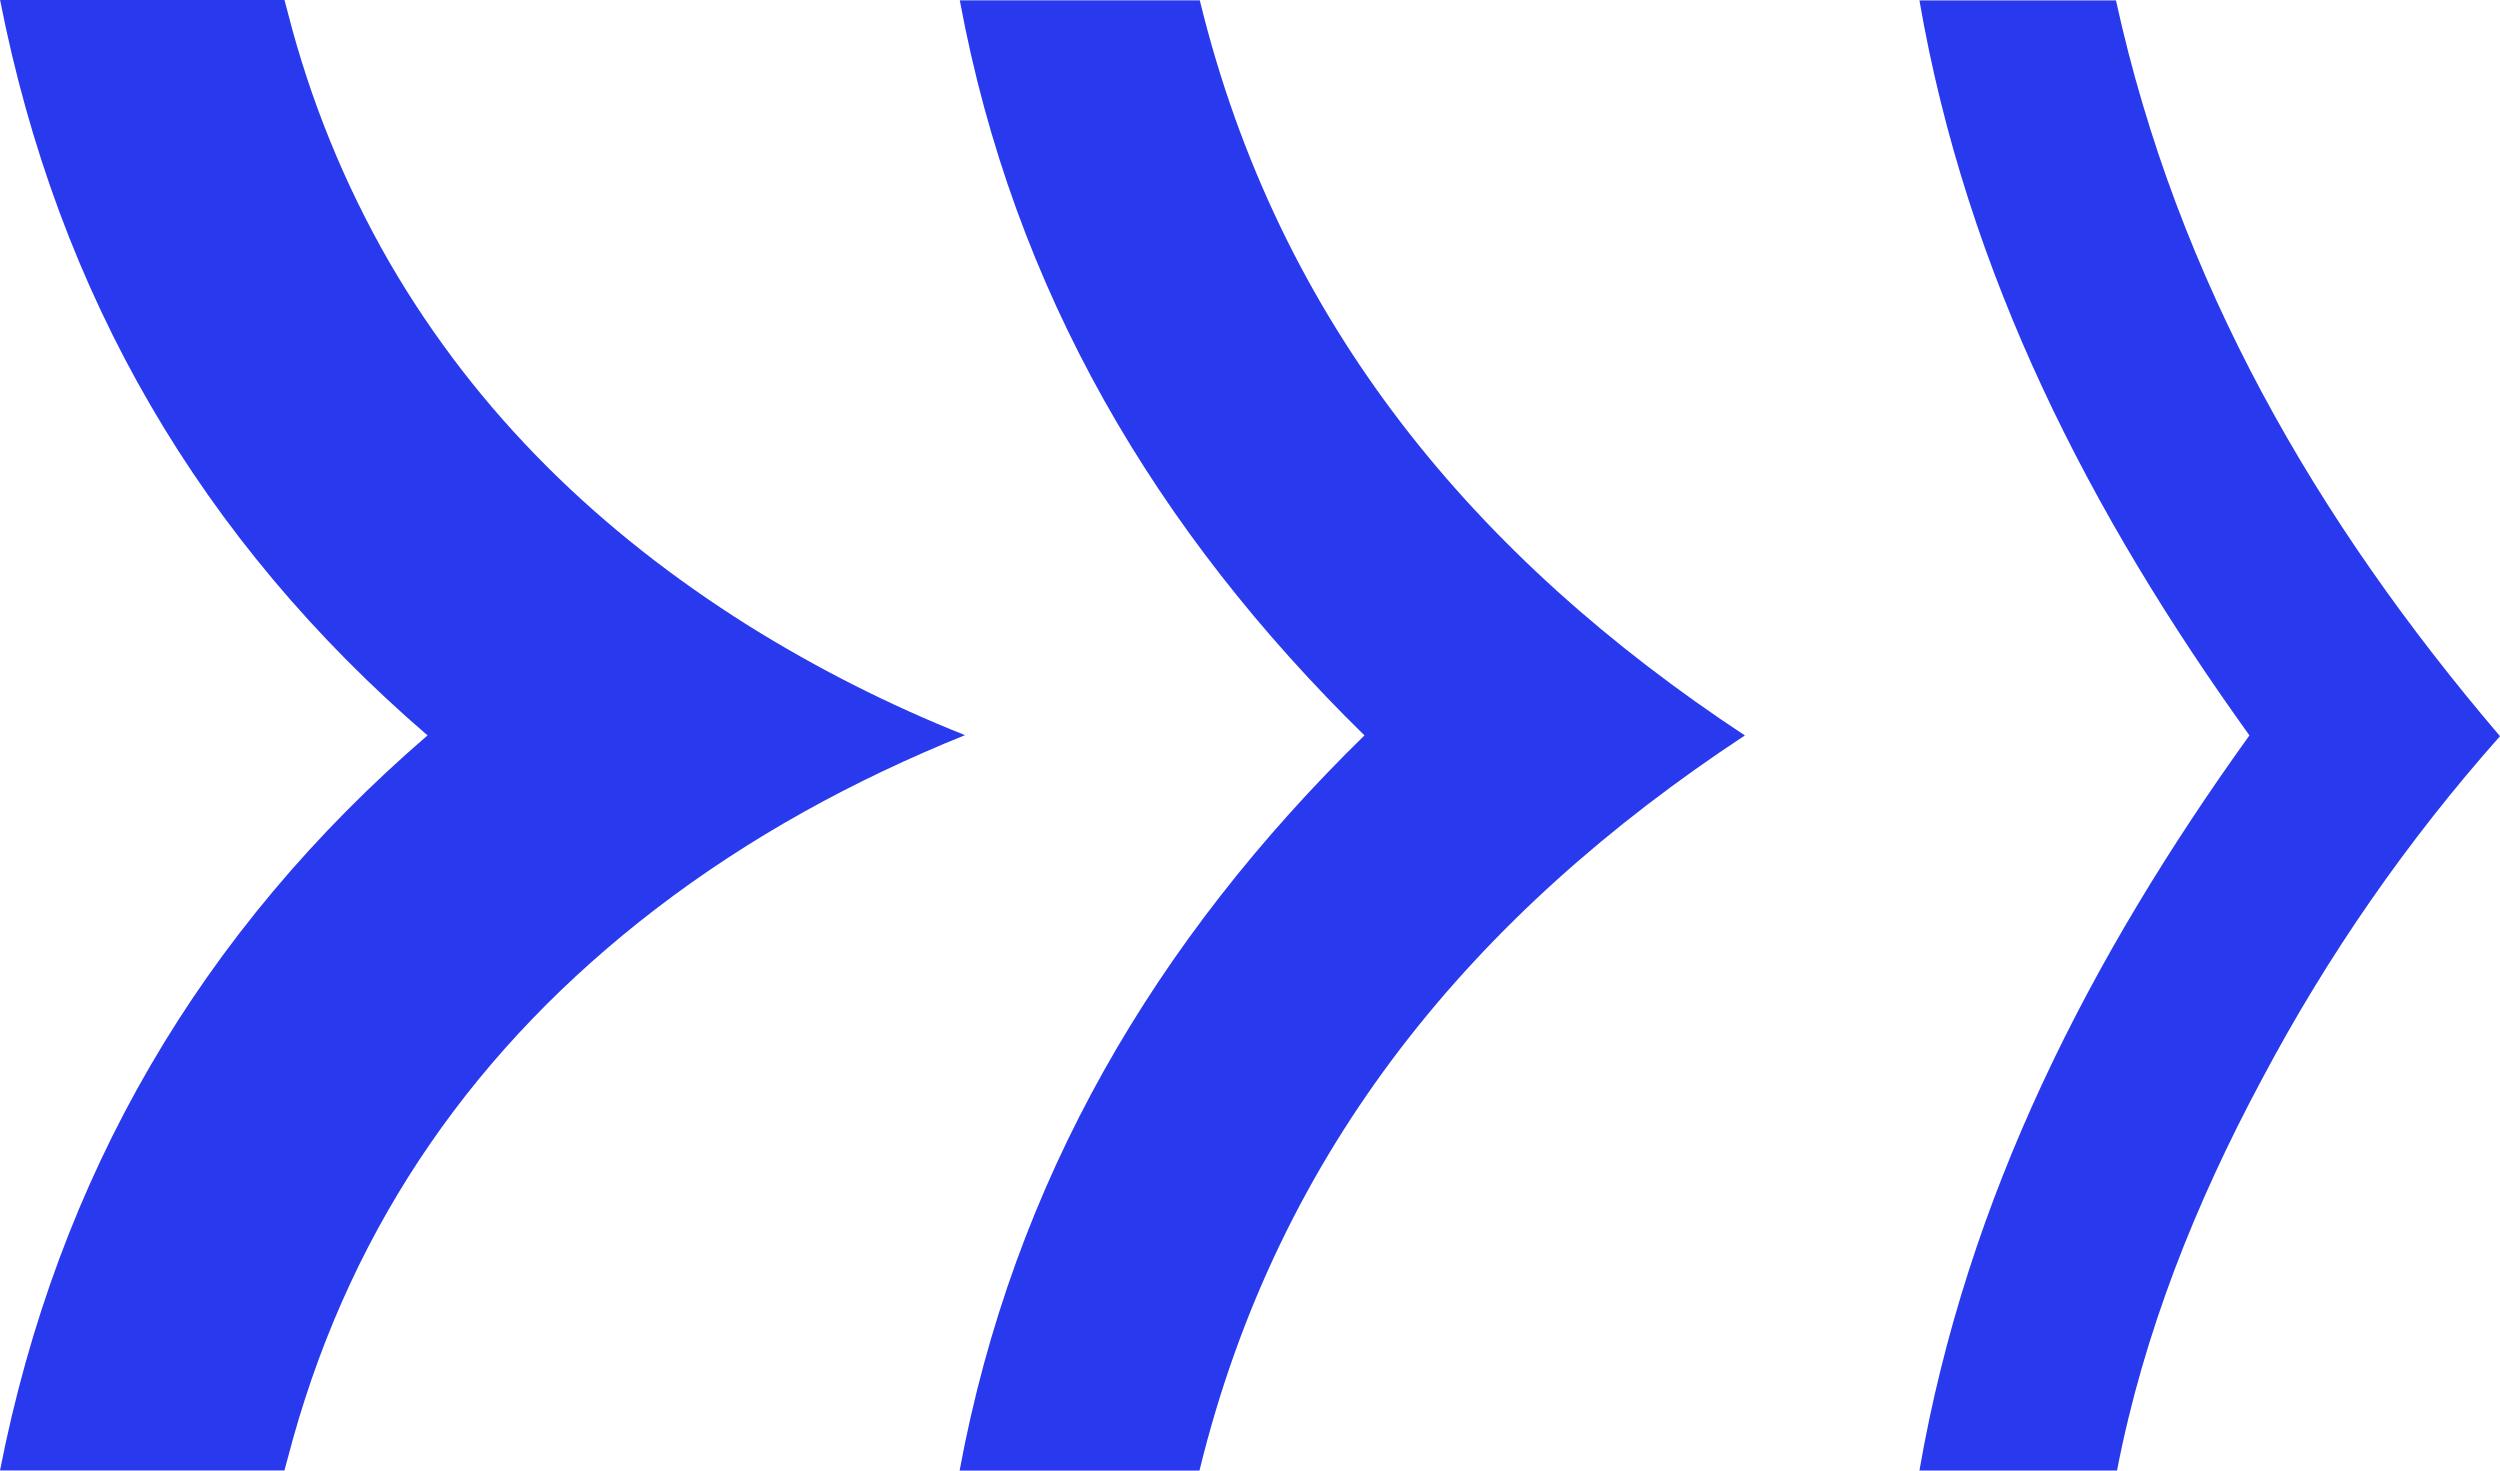
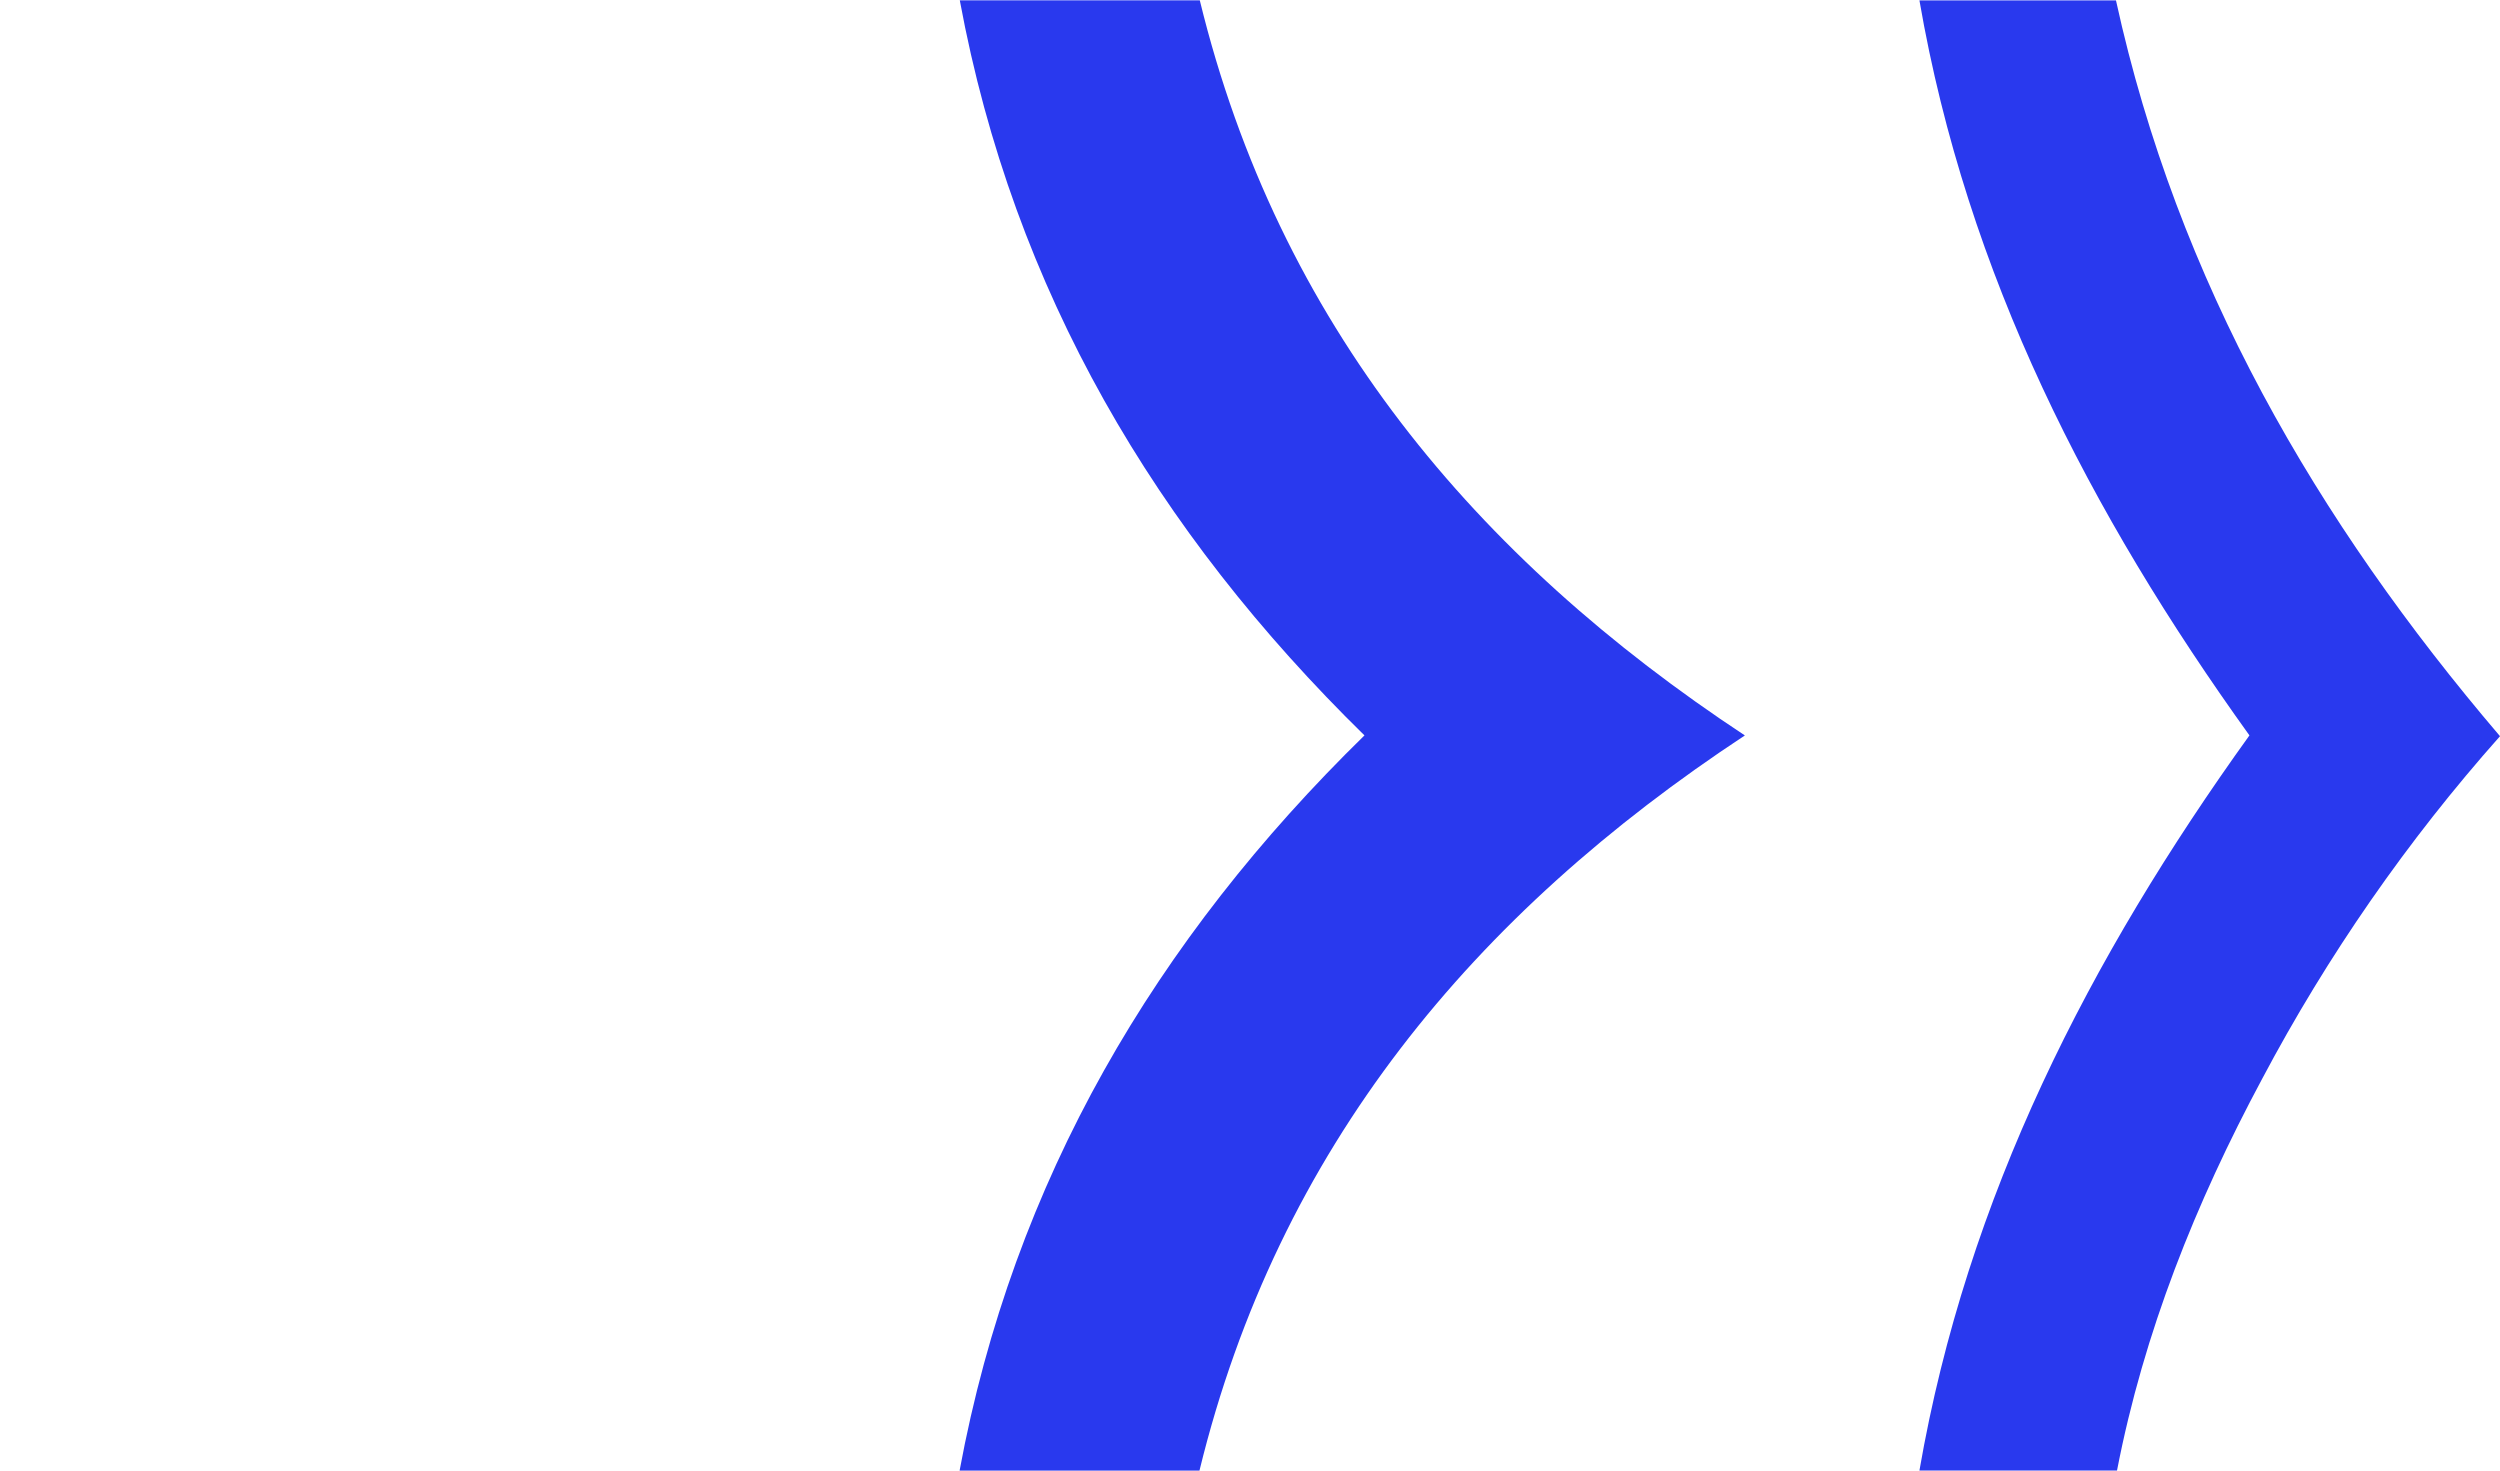
<svg xmlns="http://www.w3.org/2000/svg" width="289" height="170" viewBox="0 0 289 170" fill="none">
-   <path d="M49.424 85.011C23.149 107.647 6.674 135.973 0 169.989H32.878C33.194 168.803 33.527 167.552 33.876 166.3C40.922 141.165 55.13 120.948 75.768 105.102C86.716 96.709 98.7 90.174 111.556 84.983C102.806 81.506 94.387 77.245 86.4 72.252C69.37 61.526 55.244 47.915 45.058 30.397C39.811 21.301 35.836 11.525 33.243 1.344C33.129 0.907 33.009 0.47 32.884 0H0.011C6.7 34.089 23.17 62.426 49.424 85.011Z" fill="#2939EE" />
  <path d="M138.696 0.039H110.952C117.17 33.648 133.639 61.406 157.732 85.011C133.59 108.627 117.153 136.423 110.93 170H138.658C147.77 132.691 170.441 105.616 201.706 85.017C170.528 64.45 147.803 37.375 138.696 0.039Z" fill="#2939EE" />
  <path d="M244.606 0.044H221.886C227.363 31.736 241.576 59.324 260.035 85.011C241.576 110.693 227.374 138.325 221.886 169.995H244.726C247.827 153.996 253.822 139.046 261.49 124.741C269.048 110.474 278.284 97.167 289 85.104C267.746 60.182 251.729 32.556 244.606 0.044Z" fill="#2939EE" />
</svg>